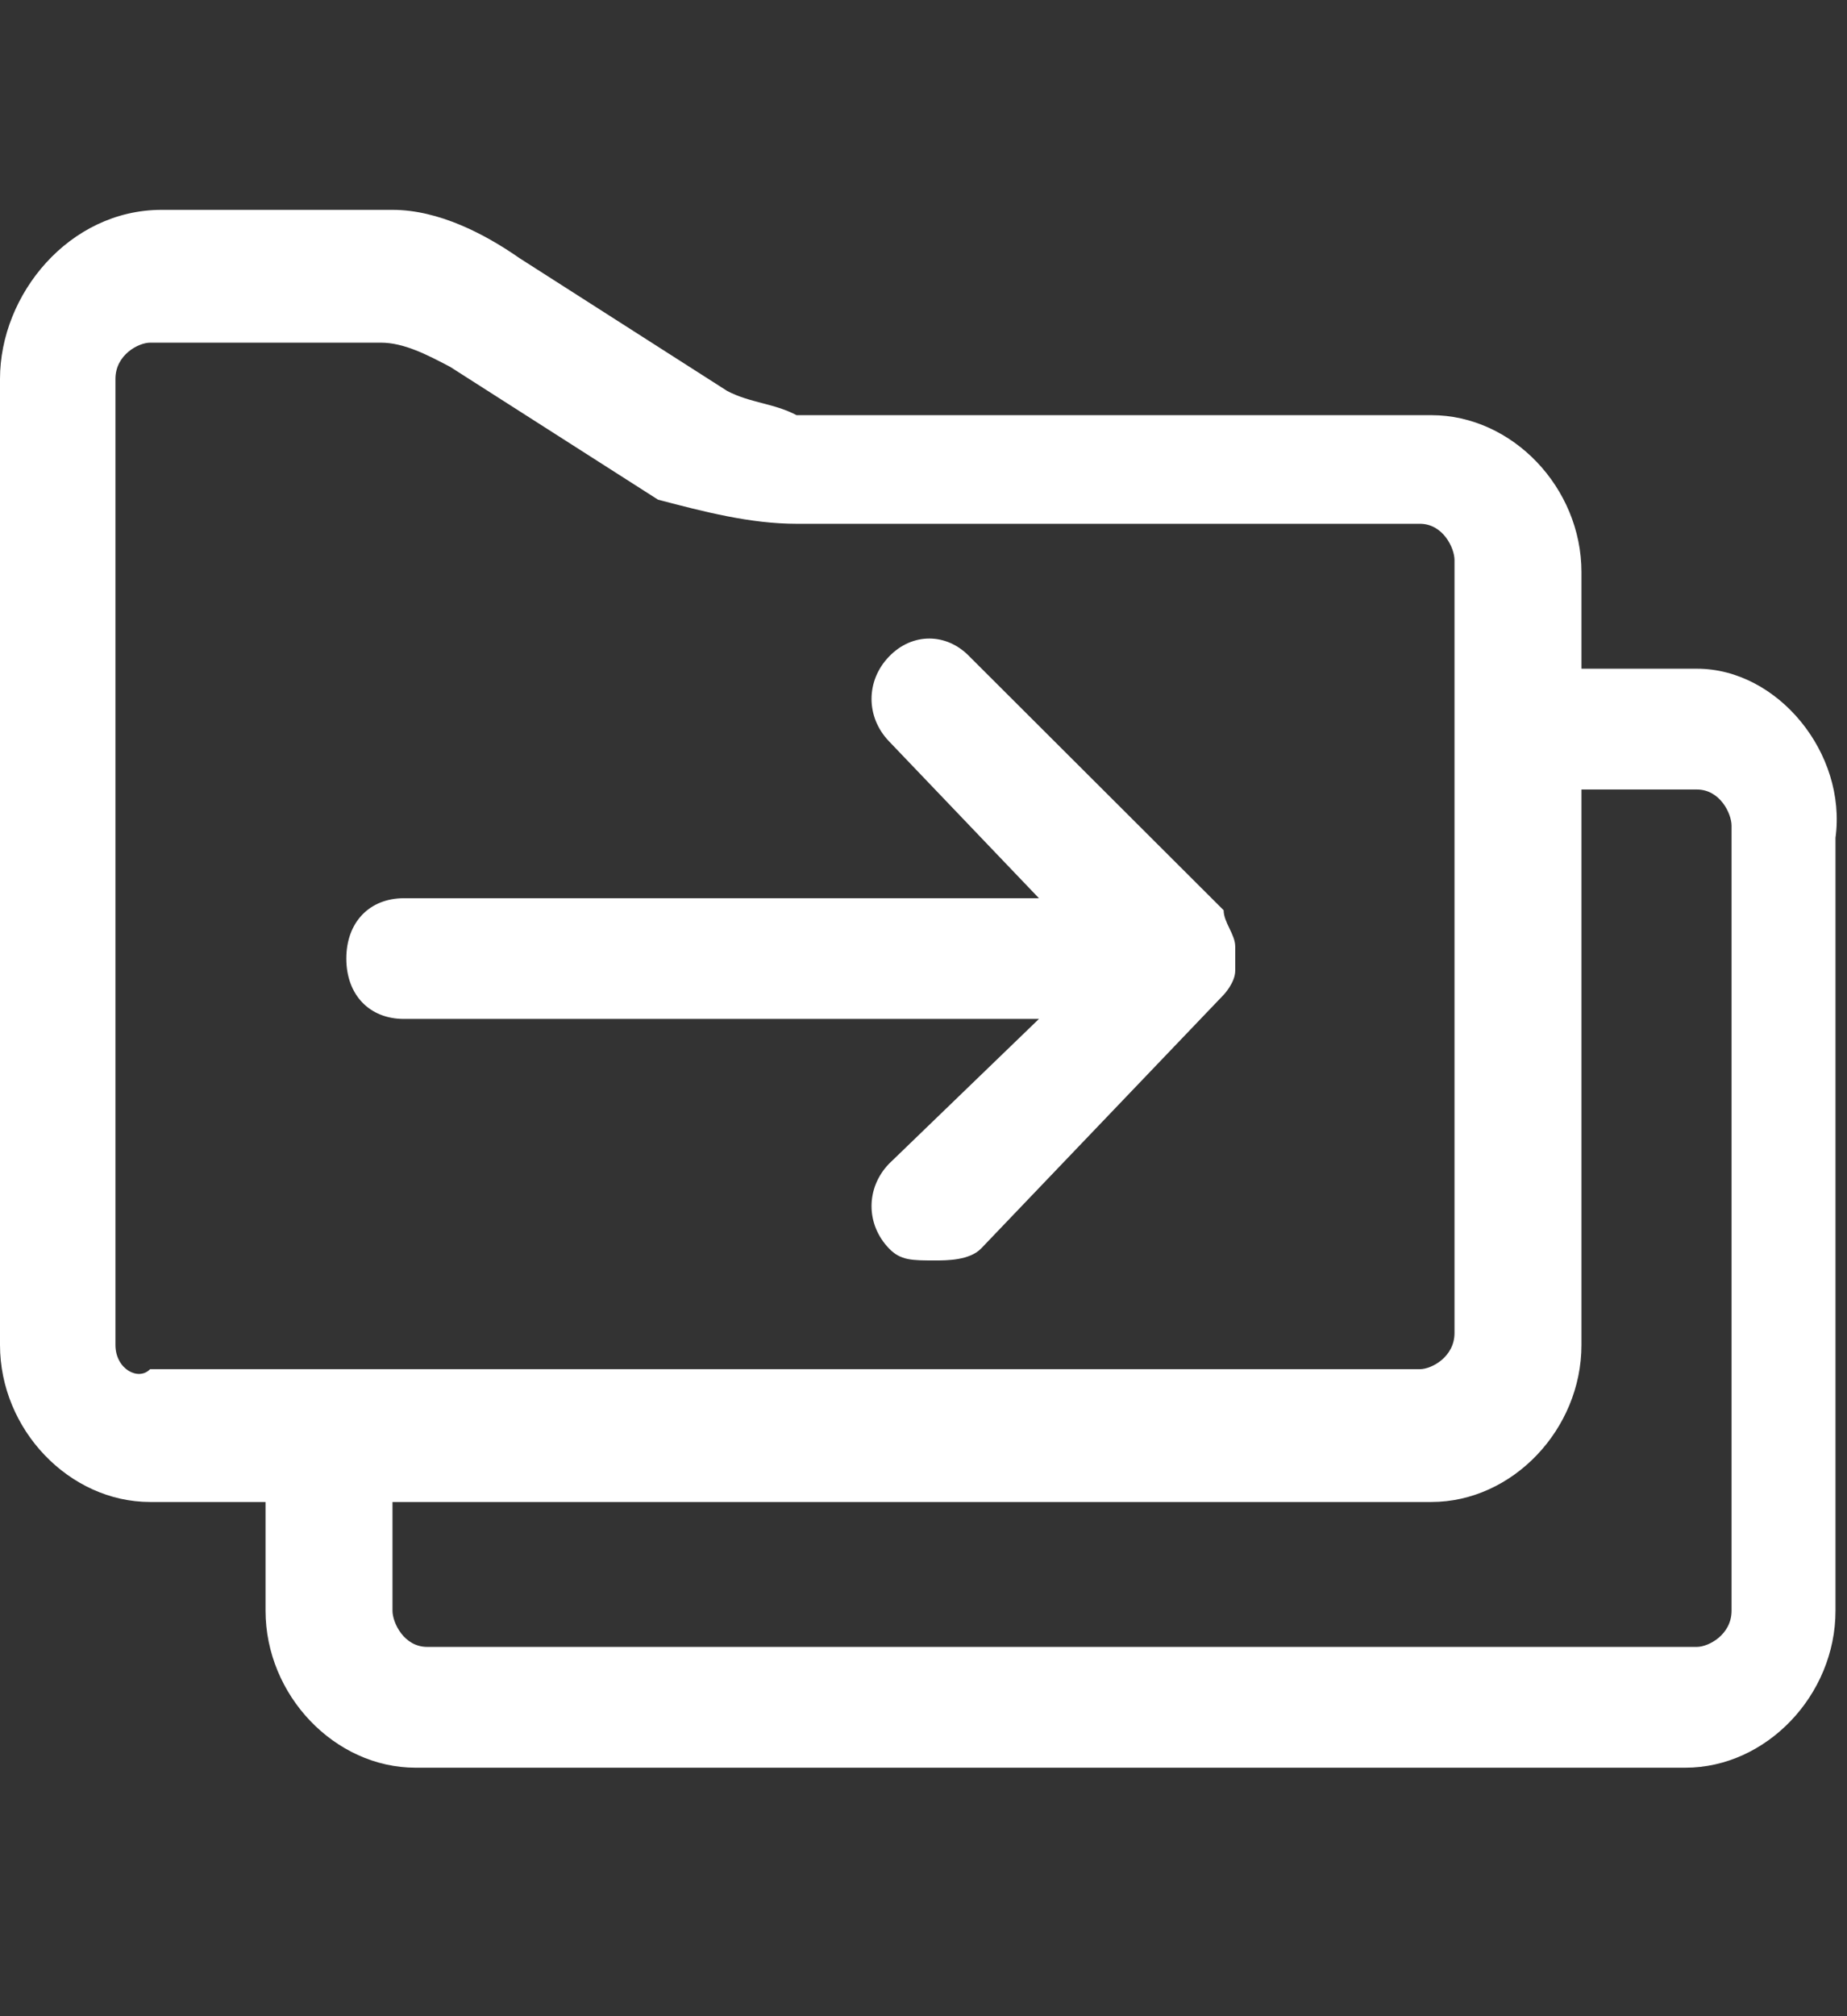
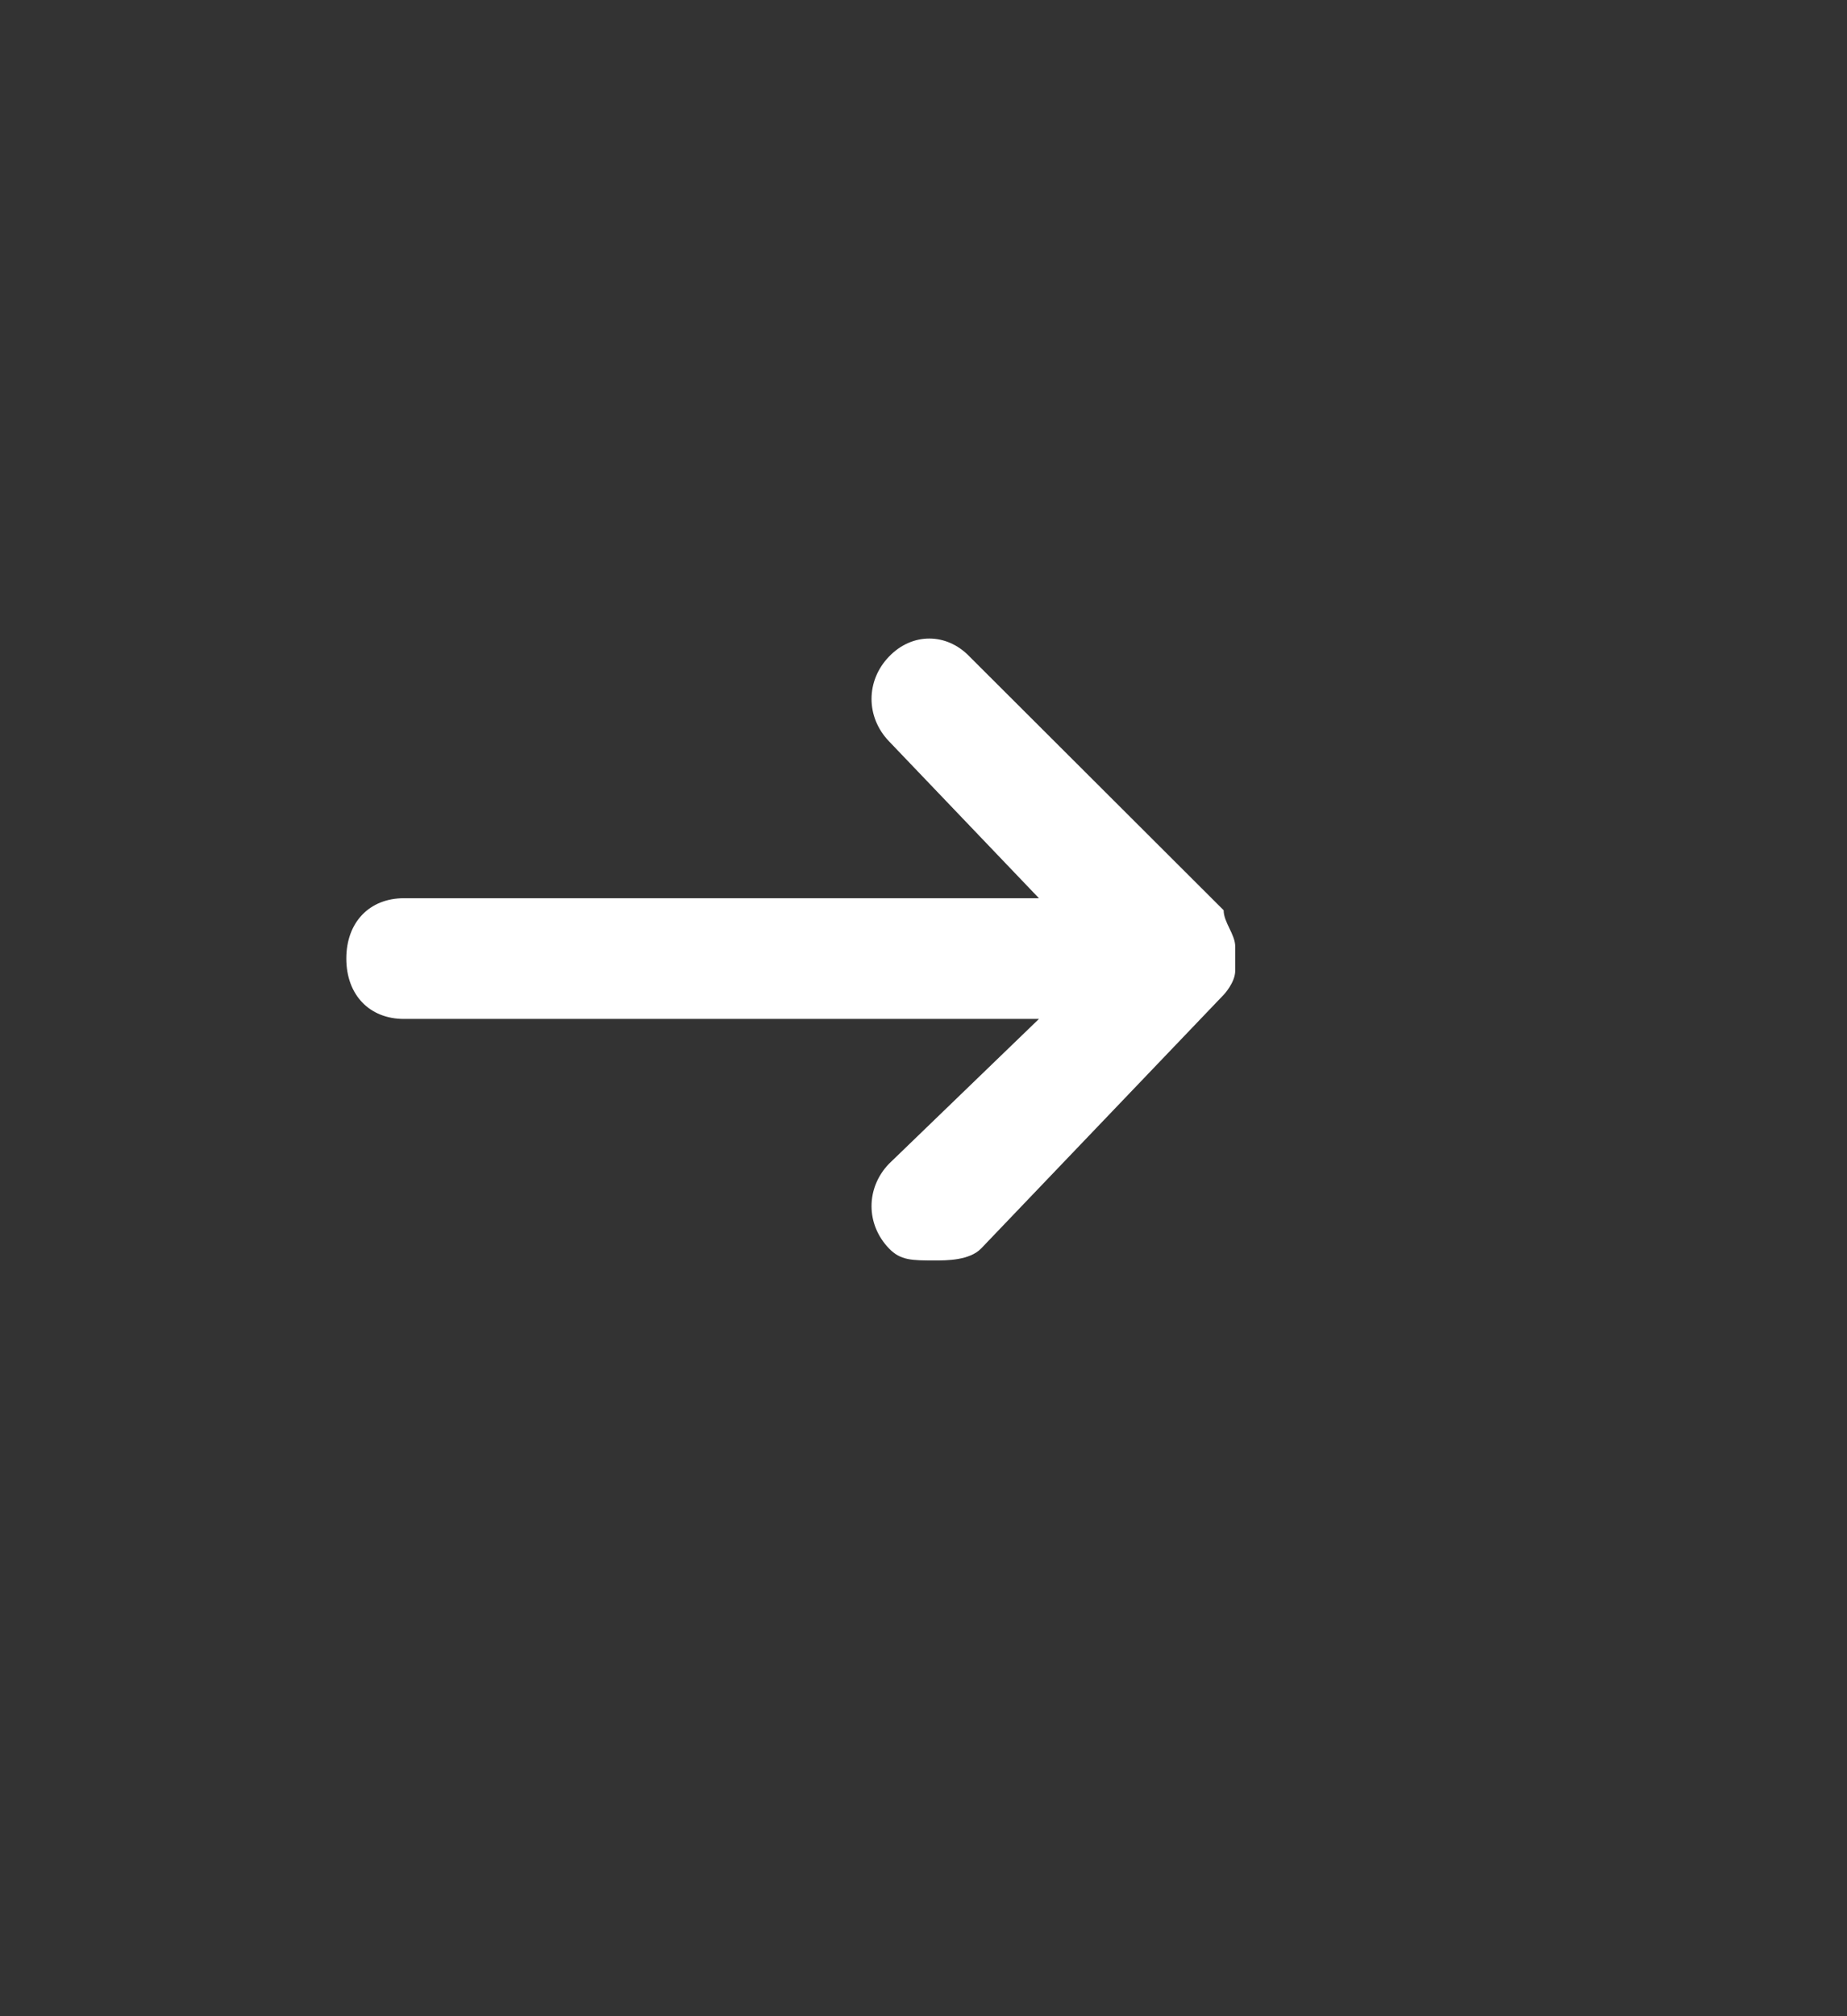
<svg xmlns="http://www.w3.org/2000/svg" width="22" height="24" viewBox="0 0 22 24" fill="none">
  <rect x="0" y="0" width="22" height="24" fill="#333333" stroke="none" />
-   <path d="M20.212 7.96H18.975H18.837V6.81C18.837 5.804 18.012 4.942 17.05 4.942H9.488C9.213 4.798 8.938 4.798 8.662 4.654L6.188 3.073C5.775 2.785 5.225 2.498 4.675 2.498H1.925C0.825 2.498 0 3.504 0 4.51V16.01C0 17.017 0.825 17.879 1.788 17.879H3.163V19.173C3.163 20.179 3.987 21.042 4.95 21.042H20.075C21.038 21.042 21.863 20.179 21.863 19.173V9.973C22 8.967 21.175 7.96 20.212 7.96ZM1.375 16.01V4.51C1.375 4.223 1.65 4.079 1.788 4.079H4.537C4.812 4.079 5.088 4.223 5.362 4.367L7.838 5.948C8.387 6.092 8.938 6.235 9.488 6.235H16.913C17.188 6.235 17.325 6.523 17.325 6.667V15.867C17.325 16.154 17.05 16.298 16.913 16.298H1.788C1.65 16.442 1.375 16.298 1.375 16.01ZM20.625 19.173C20.625 19.46 20.35 19.604 20.212 19.604H5.088C4.812 19.604 4.675 19.317 4.675 19.173V17.879H17.05C18.012 17.879 18.837 17.017 18.837 16.01V9.398H20.212C20.488 9.398 20.625 9.685 20.625 9.829V19.173Z" fill="white" />
  <path d="M14.713 11.267C14.713 11.123 14.575 10.979 14.575 10.835L11.55 7.817C11.275 7.529 10.863 7.529 10.588 7.817C10.312 8.104 10.312 8.535 10.588 8.823L12.375 10.692H4.812C4.4 10.692 4.125 10.979 4.125 11.41C4.125 11.842 4.4 12.129 4.812 12.129H12.375L10.588 13.854C10.312 14.142 10.312 14.573 10.588 14.86C10.725 15.004 10.863 15.004 11.137 15.004C11.275 15.004 11.55 15.004 11.688 14.86L14.575 11.842C14.575 11.842 14.713 11.698 14.713 11.554V11.267Z" fill="white" />
</svg>